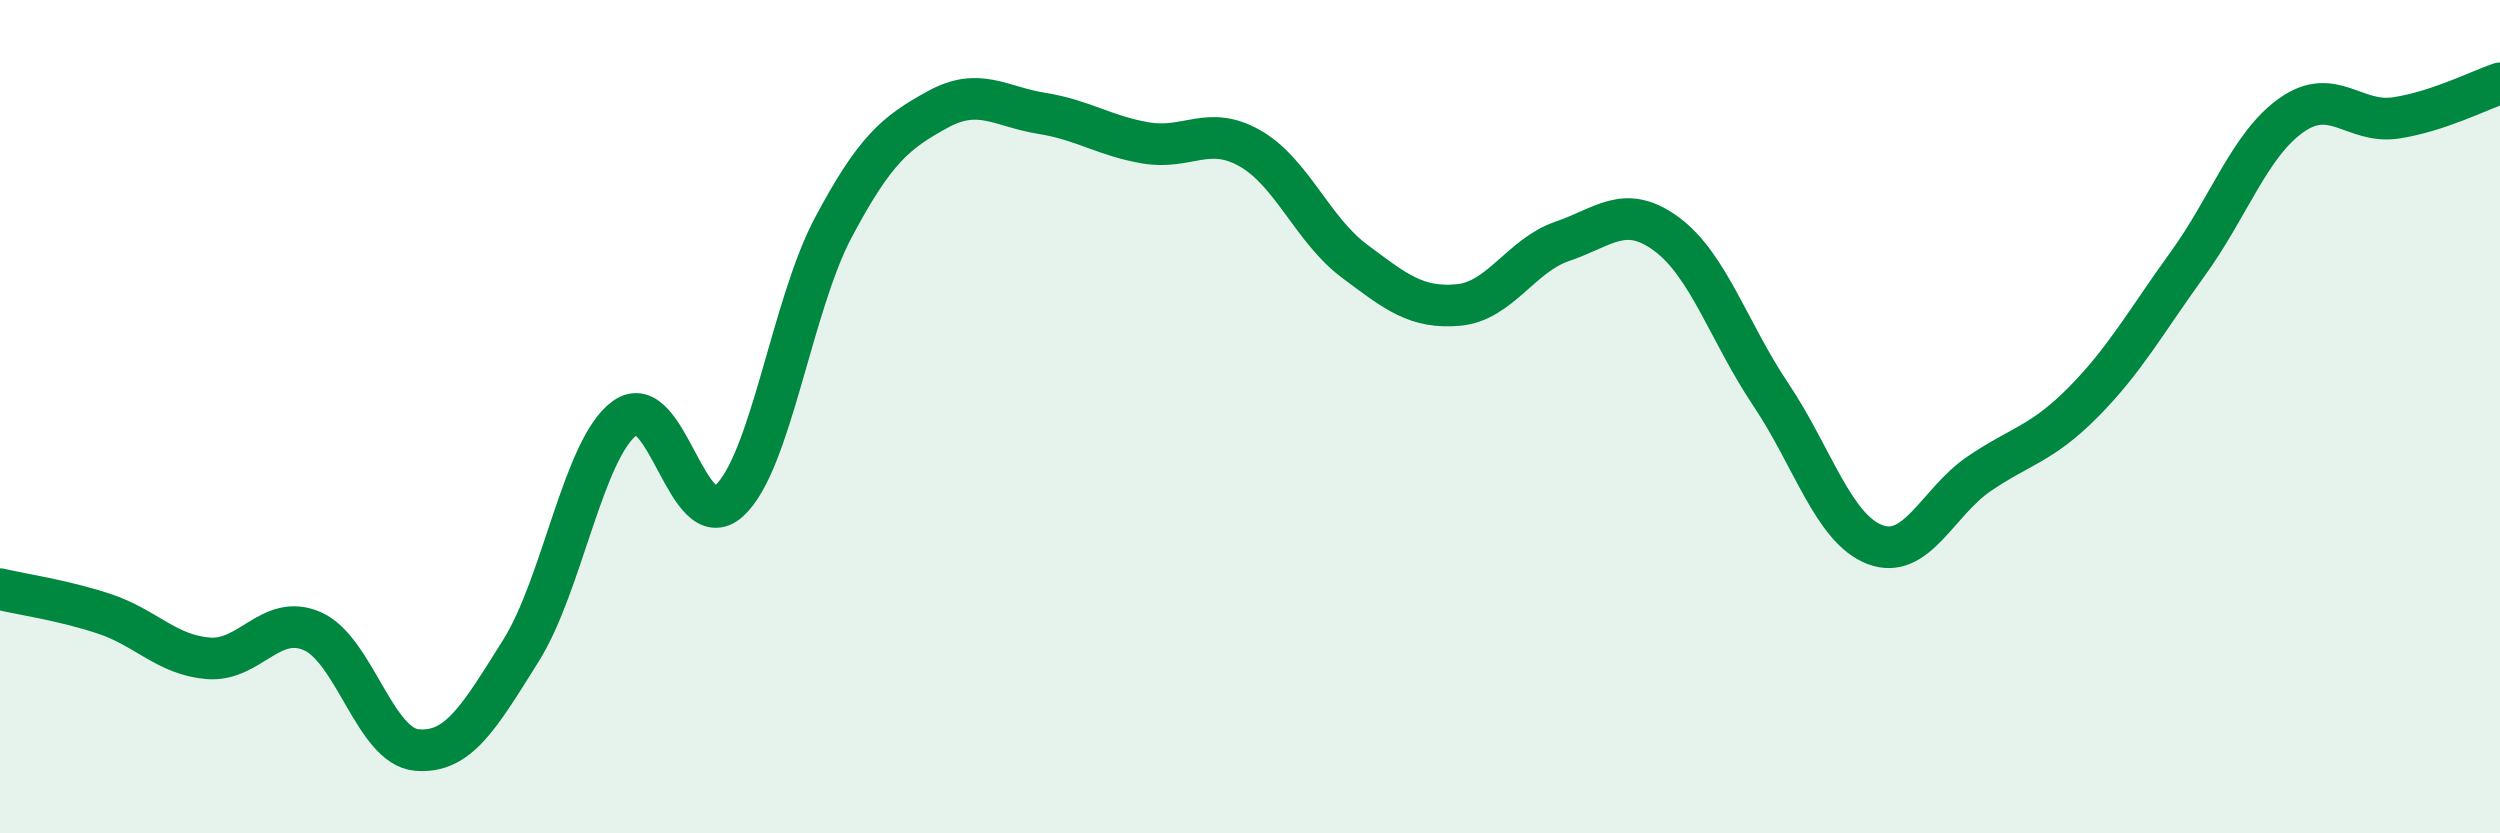
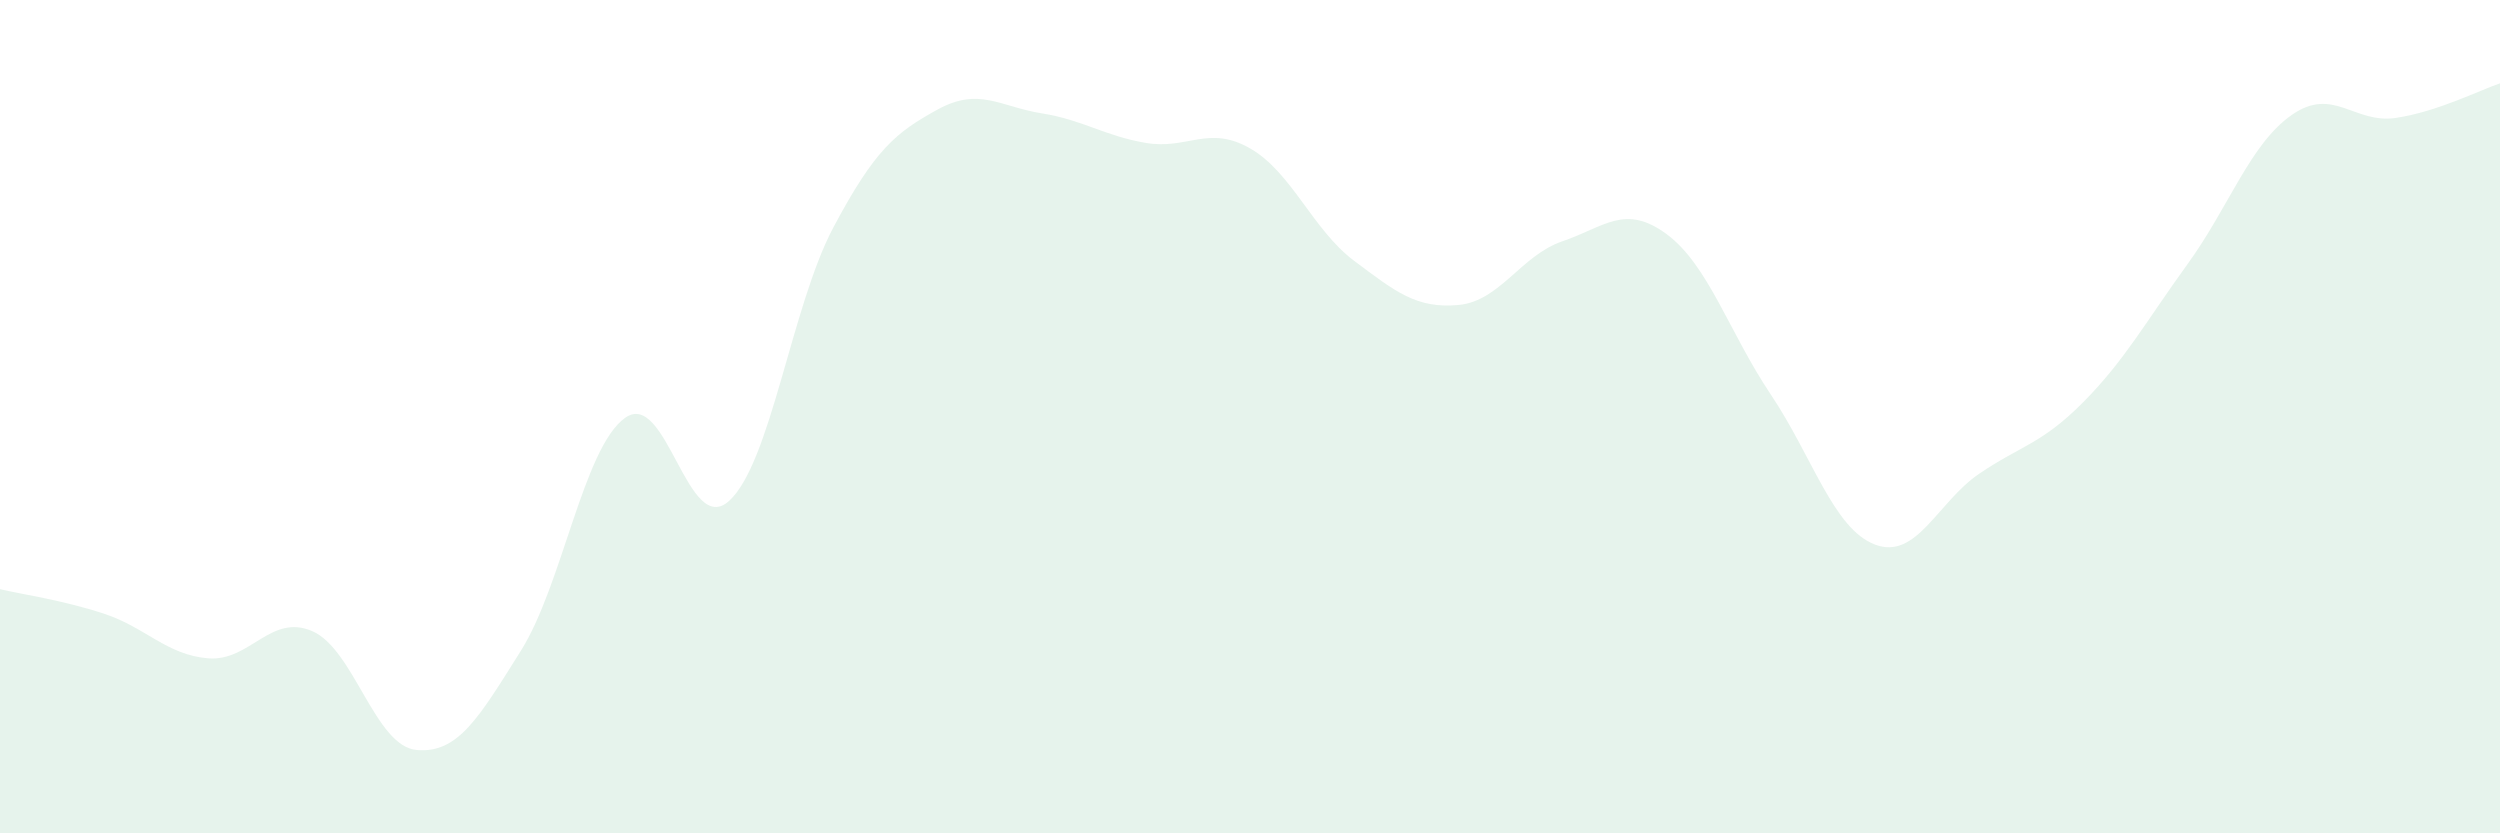
<svg xmlns="http://www.w3.org/2000/svg" width="60" height="20" viewBox="0 0 60 20">
  <path d="M 0,14.14 C 0.5,14.26 1.5,14.4 2.5,14.73 C 3.5,15.06 4,15.72 5,15.8 C 6,15.88 6.5,14.71 7.5,15.15 C 8.5,15.59 9,17.91 10,18 C 11,18.09 11.5,17.21 12.5,15.62 C 13.5,14.03 14,10.75 15,10.03 C 16,9.31 16.5,12.93 17.5,12.02 C 18.5,11.11 19,7.34 20,5.46 C 21,3.58 21.5,3.18 22.5,2.63 C 23.5,2.08 24,2.56 25,2.72 C 26,2.88 26.5,3.26 27.5,3.43 C 28.5,3.6 29,2.99 30,3.56 C 31,4.13 31.5,5.51 32.5,6.26 C 33.5,7.01 34,7.41 35,7.32 C 36,7.23 36.5,6.13 37.5,5.79 C 38.5,5.45 39,4.88 40,5.62 C 41,6.36 41.5,7.98 42.5,9.47 C 43.5,10.96 44,12.69 45,13.07 C 46,13.45 46.5,12.05 47.5,11.37 C 48.5,10.69 49,10.66 50,9.65 C 51,8.64 51.5,7.72 52.5,6.34 C 53.5,4.96 54,3.46 55,2.76 C 56,2.06 56.5,2.98 57.5,2.83 C 58.5,2.68 59.5,2.17 60,2L60 20L0 20Z" fill="#008740" opacity="0.1" stroke-linecap="round" stroke-linejoin="round" />
-   <path d="M 0,14.14 C 0.5,14.26 1.5,14.4 2.5,14.73 C 3.5,15.06 4,15.72 5,15.8 C 6,15.88 6.5,14.71 7.5,15.15 C 8.5,15.59 9,17.91 10,18 C 11,18.09 11.5,17.21 12.5,15.62 C 13.5,14.03 14,10.75 15,10.03 C 16,9.31 16.5,12.93 17.5,12.02 C 18.5,11.11 19,7.34 20,5.46 C 21,3.58 21.5,3.18 22.5,2.63 C 23.5,2.08 24,2.56 25,2.72 C 26,2.88 26.5,3.26 27.5,3.43 C 28.5,3.6 29,2.99 30,3.56 C 31,4.13 31.5,5.51 32.5,6.26 C 33.5,7.01 34,7.41 35,7.32 C 36,7.23 36.5,6.13 37.5,5.79 C 38.5,5.45 39,4.88 40,5.62 C 41,6.36 41.5,7.98 42.5,9.47 C 43.5,10.96 44,12.69 45,13.07 C 46,13.45 46.5,12.05 47.5,11.37 C 48.5,10.69 49,10.66 50,9.65 C 51,8.64 51.5,7.72 52.5,6.34 C 53.5,4.96 54,3.46 55,2.76 C 56,2.06 56.5,2.98 57.5,2.83 C 58.5,2.68 59.5,2.17 60,2" stroke="#008740" stroke-width="1" fill="none" stroke-linecap="round" stroke-linejoin="round" />
</svg>